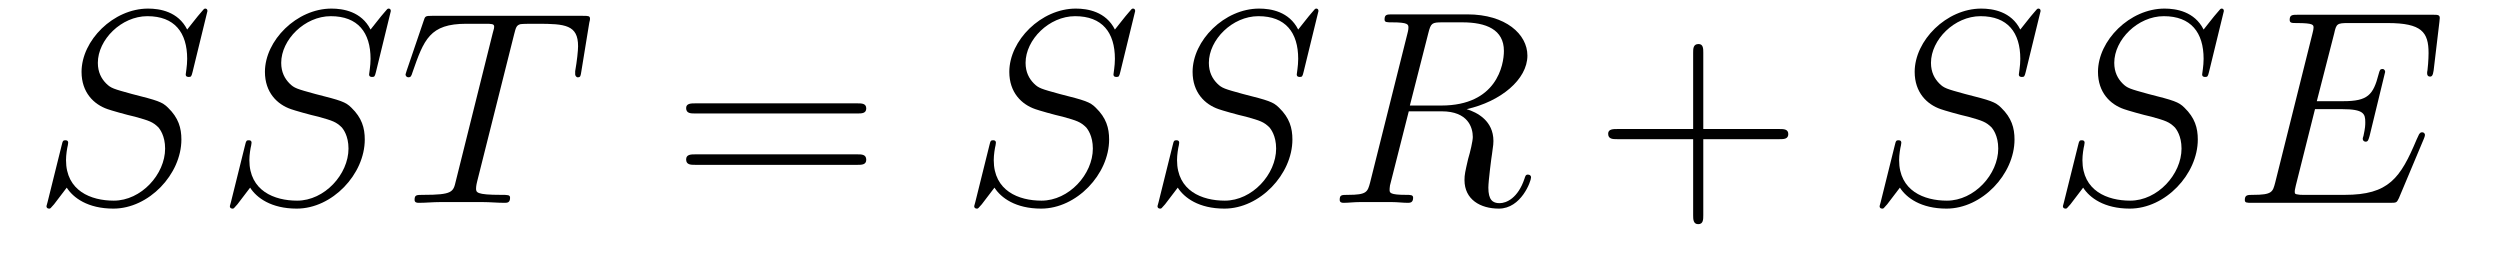
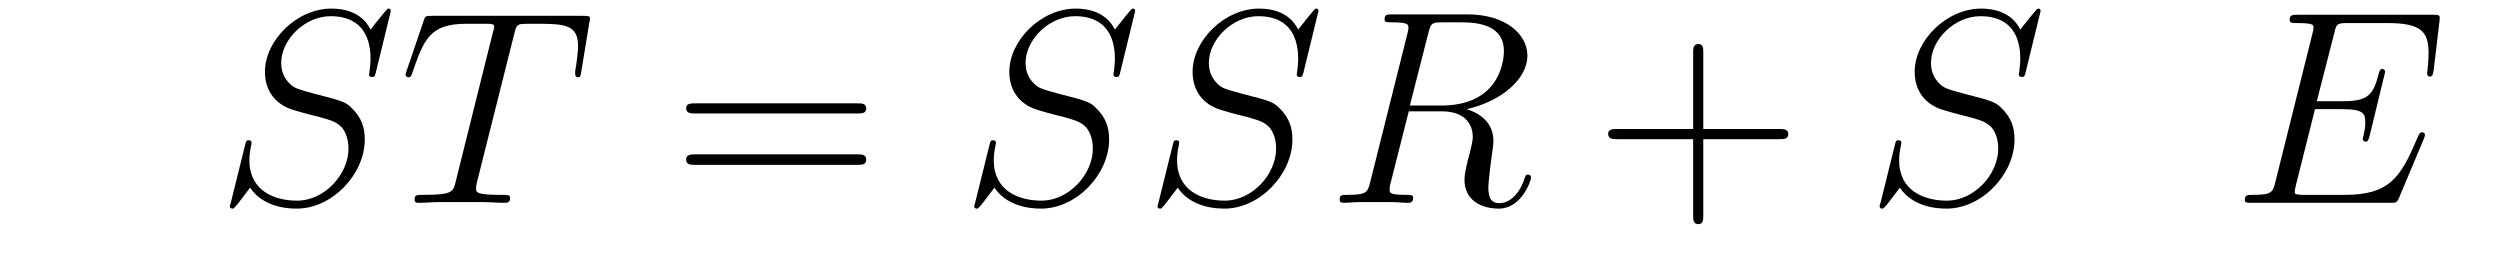
<svg xmlns="http://www.w3.org/2000/svg" height="11pt" version="1.1" viewBox="0 -11 108 11" width="108pt">
  <g id="page1">
    <g transform="matrix(1 0 0 1 -127 652)">
-       <path d="M135.961 -662.52C135.961 -662.629 135.883 -662.629 135.867 -662.629C135.82 -662.629 135.805 -662.613 135.664 -662.441C135.586 -662.363 135.102 -661.738 135.086 -661.723C134.695 -662.504 133.898 -662.629 133.398 -662.629C131.898 -662.629 130.523 -661.254 130.523 -659.895C130.523 -659.004 131.055 -658.488 131.648 -658.285C131.773 -658.238 132.477 -658.035 132.836 -657.957C133.445 -657.785 133.602 -657.738 133.852 -657.488C133.898 -657.426 134.133 -657.144 134.133 -656.582C134.133 -655.473 133.102 -654.332 131.914 -654.332C130.93 -654.332 129.852 -654.754 129.852 -656.082C129.852 -656.316 129.898 -656.598 129.93 -656.723C129.93 -656.754 129.945 -656.816 129.945 -656.832C129.945 -656.879 129.93 -656.941 129.836 -656.941C129.727 -656.941 129.711 -656.926 129.664 -656.723L129.055 -654.27C129.055 -654.27 129.008 -654.113 129.008 -654.098C129.008 -653.988 129.102 -653.988 129.133 -653.988C129.18 -653.988 129.18 -654.004 129.336 -654.176L129.883 -654.894C130.164 -654.457 130.789 -653.988 131.898 -653.988C133.43 -653.988 134.836 -655.473 134.836 -656.973C134.836 -657.473 134.711 -657.91 134.258 -658.348C134.008 -658.598 133.805 -658.66 132.695 -658.941C131.898 -659.16 131.789 -659.191 131.586 -659.394C131.383 -659.598 131.227 -659.879 131.227 -660.285C131.227 -661.285 132.242 -662.301 133.367 -662.301C134.539 -662.301 135.086 -661.598 135.086 -660.457C135.086 -660.144 135.023 -659.832 135.023 -659.785C135.023 -659.676 135.117 -659.676 135.164 -659.676C135.258 -659.676 135.273 -659.707 135.32 -659.895L135.961 -662.52ZM135.598 -654.238" fill-rule="evenodd" />
      <path d="M143.883 -662.52C143.883 -662.629 143.805 -662.629 143.789 -662.629C143.742 -662.629 143.727 -662.613 143.586 -662.441C143.508 -662.363 143.023 -661.738 143.008 -661.723C142.617 -662.504 141.82 -662.629 141.32 -662.629C139.82 -662.629 138.445 -661.254 138.445 -659.895C138.445 -659.004 138.977 -658.488 139.57 -658.285C139.695 -658.238 140.398 -658.035 140.758 -657.957C141.367 -657.785 141.523 -657.738 141.773 -657.488C141.82 -657.426 142.055 -657.144 142.055 -656.582C142.055 -655.473 141.023 -654.332 139.836 -654.332C138.852 -654.332 137.773 -654.754 137.773 -656.082C137.773 -656.316 137.82 -656.598 137.852 -656.723C137.852 -656.754 137.867 -656.816 137.867 -656.832C137.867 -656.879 137.852 -656.941 137.758 -656.941C137.648 -656.941 137.633 -656.926 137.586 -656.723L136.977 -654.27C136.977 -654.27 136.93 -654.113 136.93 -654.098C136.93 -653.988 137.023 -653.988 137.055 -653.988C137.102 -653.988 137.102 -654.004 137.258 -654.176L137.805 -654.894C138.086 -654.457 138.711 -653.988 139.82 -653.988C141.352 -653.988 142.758 -655.473 142.758 -656.973C142.758 -657.473 142.633 -657.91 142.18 -658.348C141.93 -658.598 141.727 -658.66 140.617 -658.941C139.82 -659.16 139.711 -659.191 139.508 -659.394C139.305 -659.598 139.148 -659.879 139.148 -660.285C139.148 -661.285 140.164 -662.301 141.289 -662.301C142.461 -662.301 143.008 -661.598 143.008 -660.457C143.008 -660.144 142.945 -659.832 142.945 -659.785C142.945 -659.676 143.039 -659.676 143.086 -659.676C143.18 -659.676 143.195 -659.707 143.242 -659.895L143.883 -662.52ZM143.52 -654.238" fill-rule="evenodd" />
      <path d="M149.207 -661.504C149.285 -661.801 149.301 -661.91 149.488 -661.957C149.582 -661.973 149.973 -661.973 150.223 -661.973C151.41 -661.973 151.973 -661.926 151.973 -661.004C151.973 -660.816 151.926 -660.363 151.848 -659.926V-659.785C151.848 -659.738 151.895 -659.66 151.957 -659.66C152.082 -659.66 152.082 -659.723 152.113 -659.91L152.457 -662.019C152.488 -662.129 152.488 -662.16 152.488 -662.191C152.488 -662.316 152.41 -662.316 152.176 -662.316H145.66C145.379 -662.316 145.363 -662.301 145.301 -662.098L144.566 -659.941C144.566 -659.926 144.519 -659.801 144.519 -659.785C144.519 -659.723 144.566 -659.66 144.645 -659.66C144.738 -659.66 144.77 -659.707 144.816 -659.863C145.316 -661.301 145.566 -661.973 147.144 -661.973H147.941C148.238 -661.973 148.348 -661.973 148.348 -661.848C148.348 -661.801 148.348 -661.785 148.285 -661.566L146.691 -655.176C146.582 -654.707 146.551 -654.582 145.285 -654.582C144.988 -654.582 144.91 -654.582 144.91 -654.363C144.91 -654.238 145.035 -654.238 145.098 -654.238C145.395 -654.238 145.707 -654.27 146.004 -654.27H147.863C148.16 -654.27 148.488 -654.238 148.785 -654.238C148.91 -654.238 149.035 -654.238 149.035 -654.457C149.035 -654.582 148.941 -654.582 148.644 -654.582C147.566 -654.582 147.566 -654.691 147.566 -654.863C147.566 -654.879 147.566 -654.973 147.613 -655.16L149.207 -661.504ZM151.078 -654.238" fill-rule="evenodd" />
      <path d="M164.047 -658.098C164.219 -658.098 164.422 -658.098 164.422 -658.316C164.422 -658.535 164.219 -658.535 164.047 -658.535H157.031C156.859 -658.535 156.641 -658.535 156.641 -658.332C156.641 -658.098 156.844 -658.098 157.031 -658.098H164.047ZM164.047 -655.879C164.219 -655.879 164.422 -655.879 164.422 -656.098C164.422 -656.332 164.219 -656.332 164.047 -656.332H157.031C156.859 -656.332 156.641 -656.332 156.641 -656.113C156.641 -655.879 156.844 -655.879 157.031 -655.879H164.047ZM165.117 -654.238" fill-rule="evenodd" />
      <path d="M176.039 -662.52C176.039 -662.629 175.961 -662.629 175.945 -662.629C175.898 -662.629 175.883 -662.613 175.742 -662.441C175.664 -662.363 175.18 -661.738 175.164 -661.723C174.773 -662.504 173.977 -662.629 173.477 -662.629C171.977 -662.629 170.602 -661.254 170.602 -659.895C170.602 -659.004 171.133 -658.488 171.727 -658.285C171.852 -658.238 172.555 -658.035 172.914 -657.957C173.523 -657.785 173.68 -657.738 173.93 -657.488C173.977 -657.426 174.211 -657.144 174.211 -656.582C174.211 -655.473 173.18 -654.332 171.992 -654.332C171.008 -654.332 169.93 -654.754 169.93 -656.082C169.93 -656.316 169.977 -656.598 170.008 -656.723C170.008 -656.754 170.023 -656.816 170.023 -656.832C170.023 -656.879 170.008 -656.941 169.914 -656.941C169.805 -656.941 169.789 -656.926 169.742 -656.723L169.133 -654.27C169.133 -654.27 169.086 -654.113 169.086 -654.098C169.086 -653.988 169.18 -653.988 169.211 -653.988C169.258 -653.988 169.258 -654.004 169.414 -654.176L169.961 -654.894C170.242 -654.457 170.867 -653.988 171.977 -653.988C173.508 -653.988 174.914 -655.473 174.914 -656.973C174.914 -657.473 174.789 -657.91 174.336 -658.348C174.086 -658.598 173.883 -658.66 172.773 -658.941C171.977 -659.16 171.867 -659.191 171.664 -659.394C171.461 -659.598 171.305 -659.879 171.305 -660.285C171.305 -661.285 172.32 -662.301 173.445 -662.301C174.617 -662.301 175.164 -661.598 175.164 -660.457C175.164 -660.144 175.102 -659.832 175.102 -659.785C175.102 -659.676 175.195 -659.676 175.242 -659.676C175.336 -659.676 175.352 -659.707 175.398 -659.895L176.039 -662.52ZM175.676 -654.238" fill-rule="evenodd" />
      <path d="M183.957 -662.52C183.957 -662.629 183.879 -662.629 183.863 -662.629C183.816 -662.629 183.801 -662.613 183.66 -662.441C183.582 -662.363 183.098 -661.738 183.082 -661.723C182.691 -662.504 181.895 -662.629 181.395 -662.629C179.895 -662.629 178.52 -661.254 178.52 -659.895C178.52 -659.004 179.051 -658.488 179.645 -658.285C179.769 -658.238 180.473 -658.035 180.832 -657.957C181.441 -657.785 181.598 -657.738 181.848 -657.488C181.895 -657.426 182.129 -657.144 182.129 -656.582C182.129 -655.473 181.098 -654.332 179.91 -654.332C178.926 -654.332 177.848 -654.754 177.848 -656.082C177.848 -656.316 177.894 -656.598 177.926 -656.723C177.926 -656.754 177.941 -656.816 177.941 -656.832C177.941 -656.879 177.926 -656.941 177.832 -656.941C177.723 -656.941 177.707 -656.926 177.66 -656.723L177.051 -654.27C177.051 -654.27 177.004 -654.113 177.004 -654.098C177.004 -653.988 177.098 -653.988 177.129 -653.988C177.176 -653.988 177.176 -654.004 177.332 -654.176L177.879 -654.894C178.16 -654.457 178.785 -653.988 179.895 -653.988C181.426 -653.988 182.832 -655.473 182.832 -656.973C182.832 -657.473 182.707 -657.91 182.254 -658.348C182.004 -658.598 181.801 -658.66 180.691 -658.941C179.895 -659.16 179.785 -659.191 179.582 -659.394C179.379 -659.598 179.223 -659.879 179.223 -660.285C179.223 -661.285 180.238 -662.301 181.363 -662.301C182.535 -662.301 183.082 -661.598 183.082 -660.457C183.082 -660.144 183.02 -659.832 183.02 -659.785C183.02 -659.676 183.113 -659.676 183.16 -659.676C183.254 -659.676 183.27 -659.707 183.316 -659.895L183.957 -662.52ZM183.594 -654.238" fill-rule="evenodd" />
      <path d="M188.703 -661.566C188.813 -662.004 188.859 -662.035 189.312 -662.035H190.172C191.203 -662.035 191.969 -661.723 191.969 -660.801C191.969 -660.191 191.656 -658.441 189.266 -658.441H187.906L188.703 -661.566ZM190.359 -658.285C191.828 -658.613 192.984 -659.566 192.984 -660.598C192.984 -661.52 192.047 -662.379 190.391 -662.379H187.156C186.922 -662.379 186.813 -662.379 186.813 -662.16C186.813 -662.035 186.906 -662.035 187.125 -662.035C187.844 -662.035 187.844 -661.941 187.844 -661.801C187.844 -661.785 187.844 -661.707 187.797 -661.535L186.188 -655.113C186.078 -654.707 186.047 -654.582 185.234 -654.582C184.953 -654.582 184.875 -654.582 184.875 -654.363C184.875 -654.238 185 -654.238 185.047 -654.238C185.25 -654.238 185.5 -654.27 185.734 -654.27H187.141C187.359 -654.27 187.609 -654.238 187.812 -654.238C187.906 -654.238 188.047 -654.238 188.047 -654.457C188.047 -654.582 187.938 -654.582 187.75 -654.582C187.031 -654.582 187.031 -654.676 187.031 -654.801C187.031 -654.816 187.031 -654.894 187.047 -654.988L187.859 -658.191H189.281C190.422 -658.191 190.625 -657.488 190.625 -657.082C190.625 -656.91 190.516 -656.441 190.422 -656.129C190.297 -655.582 190.266 -655.457 190.266 -655.223C190.266 -654.379 190.953 -653.988 191.75 -653.988C192.719 -653.988 193.141 -655.176 193.141 -655.332C193.141 -655.426 193.078 -655.457 193 -655.457C192.906 -655.457 192.89 -655.379 192.859 -655.285C192.578 -654.441 192.078 -654.223 191.781 -654.223C191.484 -654.223 191.297 -654.363 191.297 -654.894C191.297 -655.176 191.438 -656.27 191.453 -656.332C191.516 -656.769 191.516 -656.816 191.516 -656.91C191.516 -657.785 190.812 -658.145 190.359 -658.285ZM193.192 -654.238" fill-rule="evenodd" />
      <path d="M200.582 -656.988H203.879C204.05 -656.988 204.254 -656.988 204.254 -657.207S204.05 -657.426 203.879 -657.426H200.582V-660.723C200.582 -660.894 200.582 -661.098 200.378 -661.098C200.144 -661.098 200.144 -660.894 200.144 -660.723V-657.426H196.864C196.692 -657.426 196.472 -657.426 196.472 -657.223C196.472 -656.988 196.675 -656.988 196.864 -656.988H200.144V-653.707C200.144 -653.535 200.144 -653.316 200.363 -653.316C200.582 -653.316 200.582 -653.52 200.582 -653.707V-656.988ZM204.949 -654.238" fill-rule="evenodd" />
      <path d="M215.153 -662.52C215.153 -662.629 215.075 -662.629 215.059 -662.629C215.011 -662.629 214.996 -662.613 214.855 -662.441C214.777 -662.363 214.292 -661.738 214.277 -661.723C213.887 -662.504 213.09 -662.629 212.59 -662.629C211.09 -662.629 209.714 -661.254 209.714 -659.895C209.714 -659.004 210.246 -658.488 210.84 -658.285C210.965 -658.238 211.668 -658.035 212.027 -657.957C212.636 -657.785 212.792 -657.738 213.043 -657.488C213.09 -657.426 213.324 -657.144 213.324 -656.582C213.324 -655.473 212.293 -654.332 211.105 -654.332C210.121 -654.332 209.042 -654.754 209.042 -656.082C209.042 -656.316 209.09 -656.598 209.122 -656.723C209.122 -656.754 209.137 -656.816 209.137 -656.832C209.137 -656.879 209.122 -656.941 209.027 -656.941C208.918 -656.941 208.902 -656.926 208.855 -656.723L208.246 -654.27C208.246 -654.27 208.199 -654.113 208.199 -654.098C208.199 -653.988 208.292 -653.988 208.325 -653.988C208.372 -653.988 208.372 -654.004 208.528 -654.176L209.075 -654.894C209.356 -654.457 209.981 -653.988 211.09 -653.988C212.621 -653.988 214.027 -655.473 214.027 -656.973C214.027 -657.473 213.902 -657.91 213.449 -658.348C213.199 -658.598 212.996 -658.66 211.886 -658.941C211.09 -659.16 210.98 -659.191 210.778 -659.394C210.575 -659.598 210.418 -659.879 210.418 -660.285C210.418 -661.285 211.434 -662.301 212.558 -662.301C213.731 -662.301 214.277 -661.598 214.277 -660.457C214.277 -660.144 214.214 -659.832 214.214 -659.785C214.214 -659.676 214.309 -659.676 214.356 -659.676C214.45 -659.676 214.465 -659.707 214.512 -659.895L215.153 -662.52ZM214.789 -654.238" fill-rule="evenodd" />
-       <path d="M223.07 -662.52C223.07 -662.629 222.992 -662.629 222.977 -662.629C222.93 -662.629 222.914 -662.613 222.774 -662.441C222.695 -662.363 222.211 -661.738 222.196 -661.723C221.804 -662.504 221.008 -662.629 220.508 -662.629C219.008 -662.629 217.633 -661.254 217.633 -659.895C217.633 -659.004 218.164 -658.488 218.758 -658.285C218.882 -658.238 219.586 -658.035 219.946 -657.957C220.555 -657.785 220.711 -657.738 220.961 -657.488C221.008 -657.426 221.242 -657.144 221.242 -656.582C221.242 -655.473 220.211 -654.332 219.024 -654.332C218.039 -654.332 216.961 -654.754 216.961 -656.082C216.961 -656.316 217.008 -656.598 217.039 -656.723C217.039 -656.754 217.055 -656.816 217.055 -656.832C217.055 -656.879 217.039 -656.941 216.946 -656.941C216.836 -656.941 216.821 -656.926 216.774 -656.723L216.164 -654.27C216.164 -654.27 216.118 -654.113 216.118 -654.098C216.118 -653.988 216.211 -653.988 216.242 -653.988C216.289 -653.988 216.289 -654.004 216.445 -654.176L216.992 -654.894C217.273 -654.457 217.898 -653.988 219.008 -653.988C220.54 -653.988 221.945 -655.473 221.945 -656.973C221.945 -657.473 221.82 -657.91 221.368 -658.348C221.117 -658.598 220.914 -658.66 219.805 -658.941C219.008 -659.16 218.898 -659.191 218.695 -659.394C218.492 -659.598 218.336 -659.879 218.336 -660.285C218.336 -661.285 219.352 -662.301 220.476 -662.301C221.648 -662.301 222.196 -661.598 222.196 -660.457C222.196 -660.144 222.133 -659.832 222.133 -659.785C222.133 -659.676 222.227 -659.676 222.274 -659.676C222.367 -659.676 222.383 -659.707 222.43 -659.895L223.07 -662.52ZM222.707 -654.238" fill-rule="evenodd" />
      <path d="M231.71 -657.004C231.726 -657.035 231.758 -657.129 231.758 -657.176C231.758 -657.223 231.71 -657.285 231.648 -657.285C231.601 -657.285 231.57 -657.285 231.539 -657.238C231.508 -657.223 231.508 -657.207 231.398 -656.973C230.695 -655.301 230.195 -654.582 228.289 -654.582H226.54C226.367 -654.582 226.351 -654.582 226.273 -654.598C226.148 -654.613 226.133 -654.629 226.133 -654.723C226.133 -654.816 226.164 -654.879 226.18 -654.988L227.008 -658.285H228.18C229.117 -658.285 229.18 -658.082 229.18 -657.723C229.18 -657.598 229.18 -657.488 229.102 -657.129C229.086 -657.082 229.07 -657.035 229.07 -657.004C229.07 -656.926 229.133 -656.879 229.195 -656.879C229.304 -656.879 229.32 -656.973 229.367 -657.129L230.039 -659.895C230.039 -659.957 229.992 -660.02 229.93 -660.02C229.82 -660.02 229.805 -659.973 229.758 -659.801C229.524 -658.895 229.289 -658.629 228.227 -658.629H227.086L227.836 -661.551C227.929 -661.973 227.96 -662.004 228.445 -662.004H230.148C231.617 -662.004 231.914 -661.613 231.914 -660.707C231.914 -660.691 231.914 -660.363 231.868 -659.973C231.852 -659.926 231.852 -659.848 231.852 -659.832C231.852 -659.738 231.899 -659.691 231.977 -659.691S232.102 -659.738 232.133 -659.957L232.382 -662.051C232.382 -662.082 232.398 -662.207 232.398 -662.223C232.398 -662.363 232.304 -662.363 232.086 -662.363H226.273C226.039 -662.363 225.914 -662.363 225.914 -662.145C225.914 -662.004 226.008 -662.004 226.211 -662.004C226.945 -662.004 226.945 -661.926 226.945 -661.801C226.945 -661.738 226.93 -661.691 226.898 -661.551L225.289 -655.113C225.18 -654.707 225.164 -654.582 224.321 -654.582C224.101 -654.582 223.976 -654.582 223.976 -654.363C223.976 -654.238 224.054 -654.238 224.29 -654.238H230.274C230.539 -654.238 230.539 -654.254 230.633 -654.441L231.71 -657.004ZM232.067 -654.238" fill-rule="evenodd" />
    </g>
  </g>
</svg>